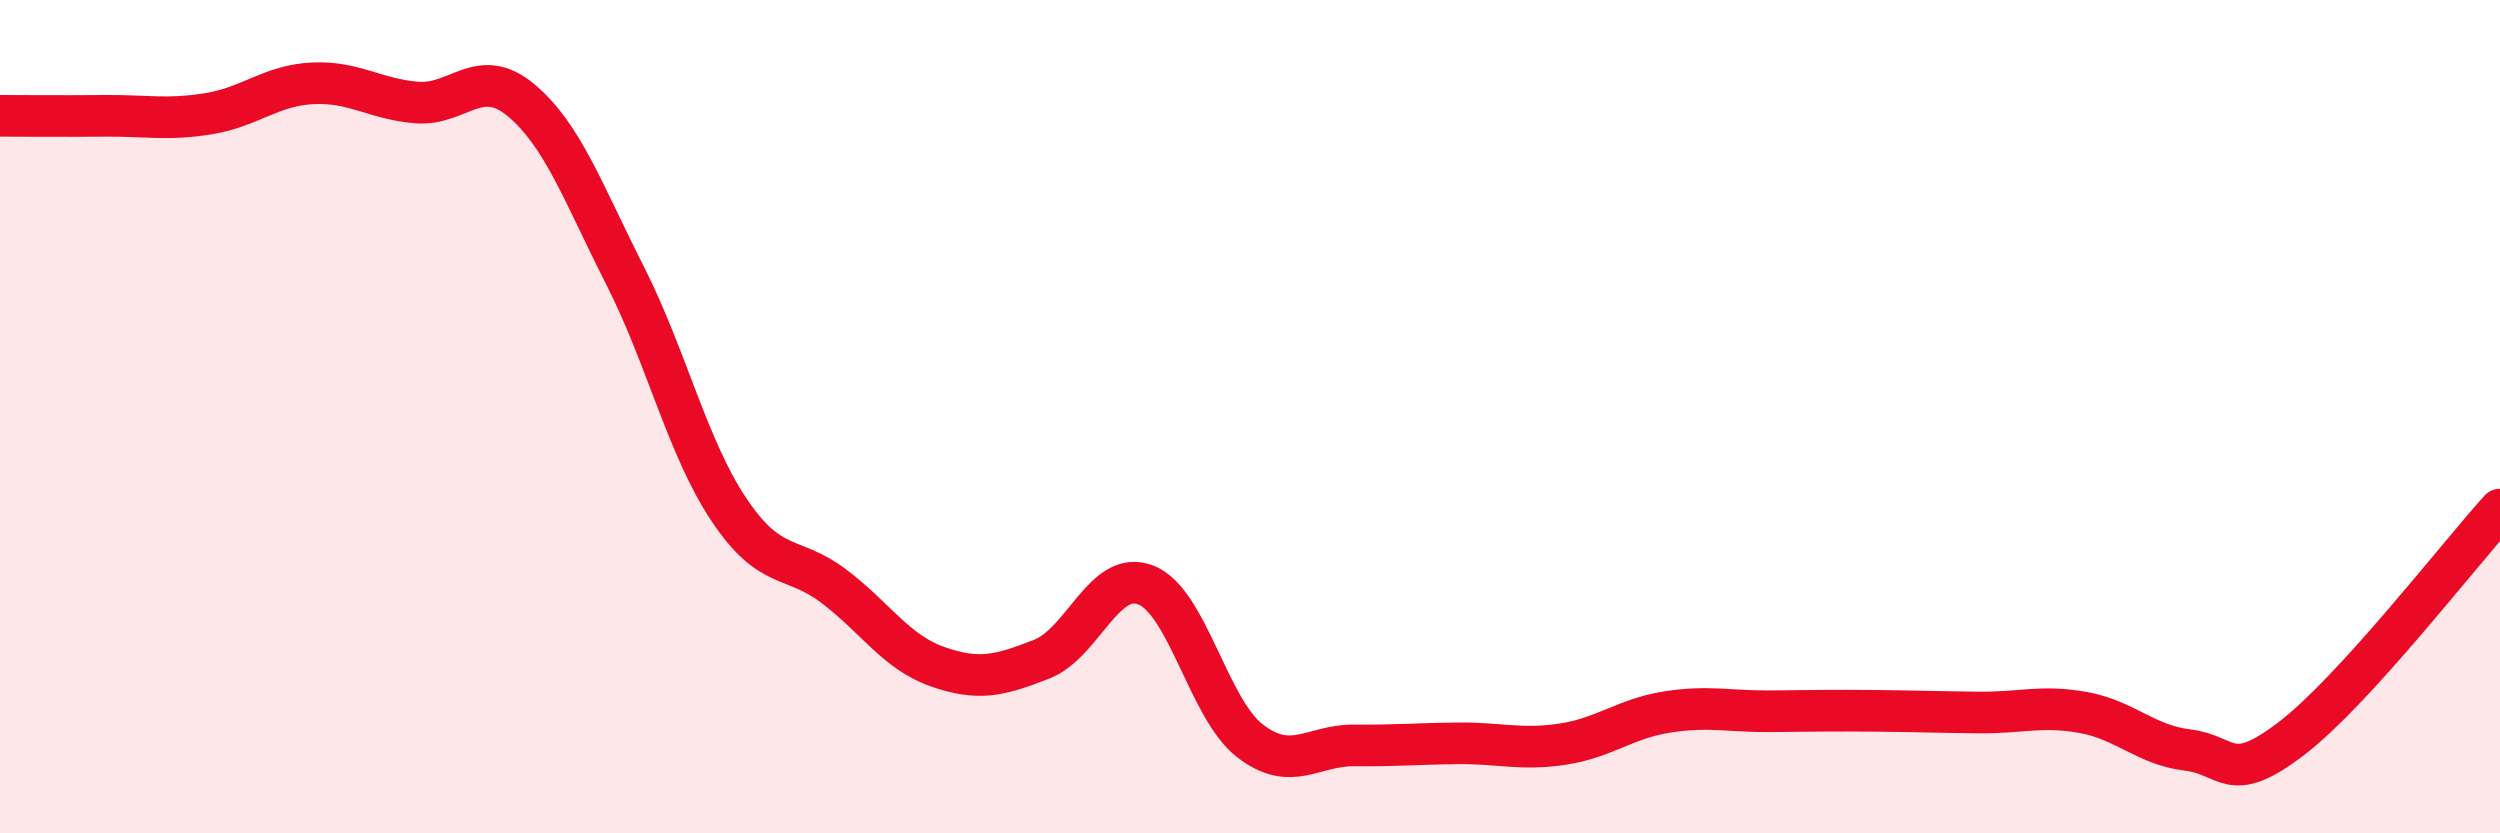
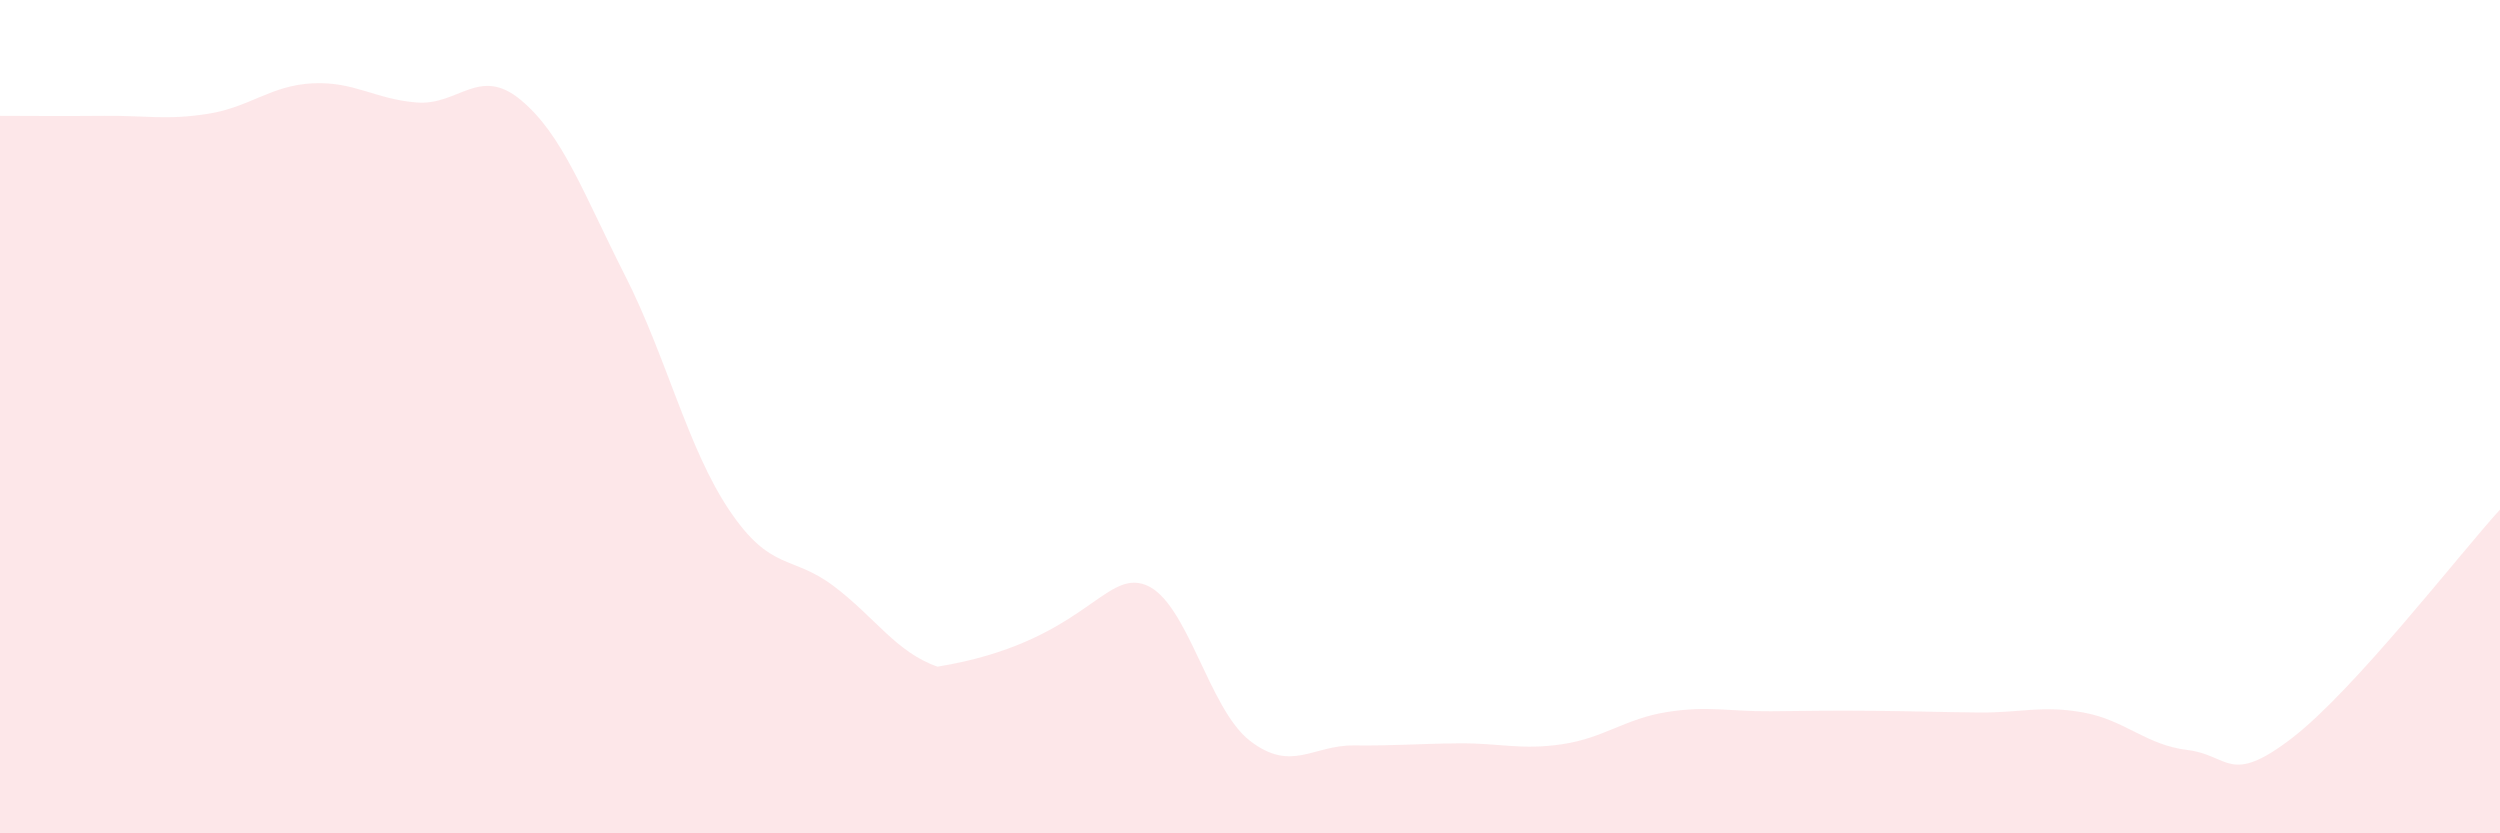
<svg xmlns="http://www.w3.org/2000/svg" width="60" height="20" viewBox="0 0 60 20">
-   <path d="M 0,2.78 C 0.5,2.78 1.5,2.79 2.5,2.78 C 3.5,2.77 4,2.89 5,2.73 C 6,2.57 6.5,2.05 7.5,2 C 8.5,1.95 9,2.38 10,2.46 C 11,2.54 11.5,1.57 12.5,2.4 C 13.5,3.23 14,4.64 15,6.61 C 16,8.58 16.5,10.75 17.5,12.24 C 18.5,13.73 19,13.31 20,14.06 C 21,14.81 21.5,15.65 22.5,16 C 23.5,16.35 24,16.21 25,15.82 C 26,15.43 26.5,13.65 27.5,14.04 C 28.5,14.43 29,17.01 30,17.78 C 31,18.55 31.5,17.88 32.5,17.89 C 33.5,17.9 34,17.85 35,17.84 C 36,17.83 36.5,18.01 37.5,17.86 C 38.5,17.71 39,17.25 40,17.09 C 41,16.93 41.5,17.08 42.5,17.07 C 43.5,17.06 44,17.05 45,17.06 C 46,17.07 46.5,17.09 47.5,17.1 C 48.5,17.11 49,16.92 50,17.1 C 51,17.28 51.5,17.88 52.5,18 C 53.5,18.12 53.5,18.87 55,17.72 C 56.5,16.57 59,13.33 60,12.23L60 20L0 20Z" fill="#EB0A25" opacity="0.1" stroke-linecap="round" stroke-linejoin="round" />
-   <path d="M 0,2.78 C 0.5,2.78 1.5,2.79 2.5,2.78 C 3.5,2.77 4,2.89 5,2.73 C 6,2.57 6.5,2.05 7.5,2 C 8.5,1.95 9,2.38 10,2.46 C 11,2.54 11.5,1.57 12.5,2.4 C 13.5,3.23 14,4.64 15,6.61 C 16,8.58 16.5,10.75 17.5,12.24 C 18.5,13.73 19,13.31 20,14.06 C 21,14.81 21.5,15.65 22.5,16 C 23.5,16.35 24,16.21 25,15.82 C 26,15.43 26.5,13.65 27.5,14.04 C 28.5,14.43 29,17.01 30,17.78 C 31,18.55 31.5,17.88 32.5,17.89 C 33.5,17.9 34,17.85 35,17.84 C 36,17.83 36.5,18.01 37.5,17.86 C 38.5,17.71 39,17.25 40,17.09 C 41,16.93 41.5,17.08 42.5,17.07 C 43.5,17.06 44,17.05 45,17.06 C 46,17.07 46.5,17.09 47.5,17.1 C 48.5,17.11 49,16.92 50,17.1 C 51,17.28 51.5,17.88 52.5,18 C 53.5,18.12 53.5,18.87 55,17.72 C 56.5,16.57 59,13.33 60,12.23" stroke="#EB0A25" stroke-width="1" fill="none" stroke-linecap="round" stroke-linejoin="round" />
+   <path d="M 0,2.78 C 0.5,2.78 1.5,2.79 2.5,2.78 C 3.5,2.77 4,2.89 5,2.73 C 6,2.57 6.5,2.05 7.5,2 C 8.5,1.95 9,2.38 10,2.46 C 11,2.54 11.5,1.57 12.5,2.4 C 13.5,3.23 14,4.64 15,6.61 C 16,8.58 16.5,10.75 17.5,12.24 C 18.5,13.73 19,13.31 20,14.06 C 21,14.81 21.5,15.65 22.5,16 C 26,15.43 26.5,13.65 27.5,14.04 C 28.5,14.43 29,17.01 30,17.78 C 31,18.55 31.5,17.88 32.5,17.89 C 33.5,17.9 34,17.85 35,17.84 C 36,17.83 36.5,18.01 37.5,17.86 C 38.5,17.71 39,17.25 40,17.09 C 41,16.93 41.5,17.08 42.5,17.07 C 43.5,17.06 44,17.05 45,17.06 C 46,17.07 46.5,17.09 47.5,17.1 C 48.5,17.11 49,16.92 50,17.1 C 51,17.28 51.5,17.88 52.5,18 C 53.5,18.12 53.5,18.87 55,17.72 C 56.5,16.57 59,13.33 60,12.23L60 20L0 20Z" fill="#EB0A25" opacity="0.1" stroke-linecap="round" stroke-linejoin="round" />
</svg>